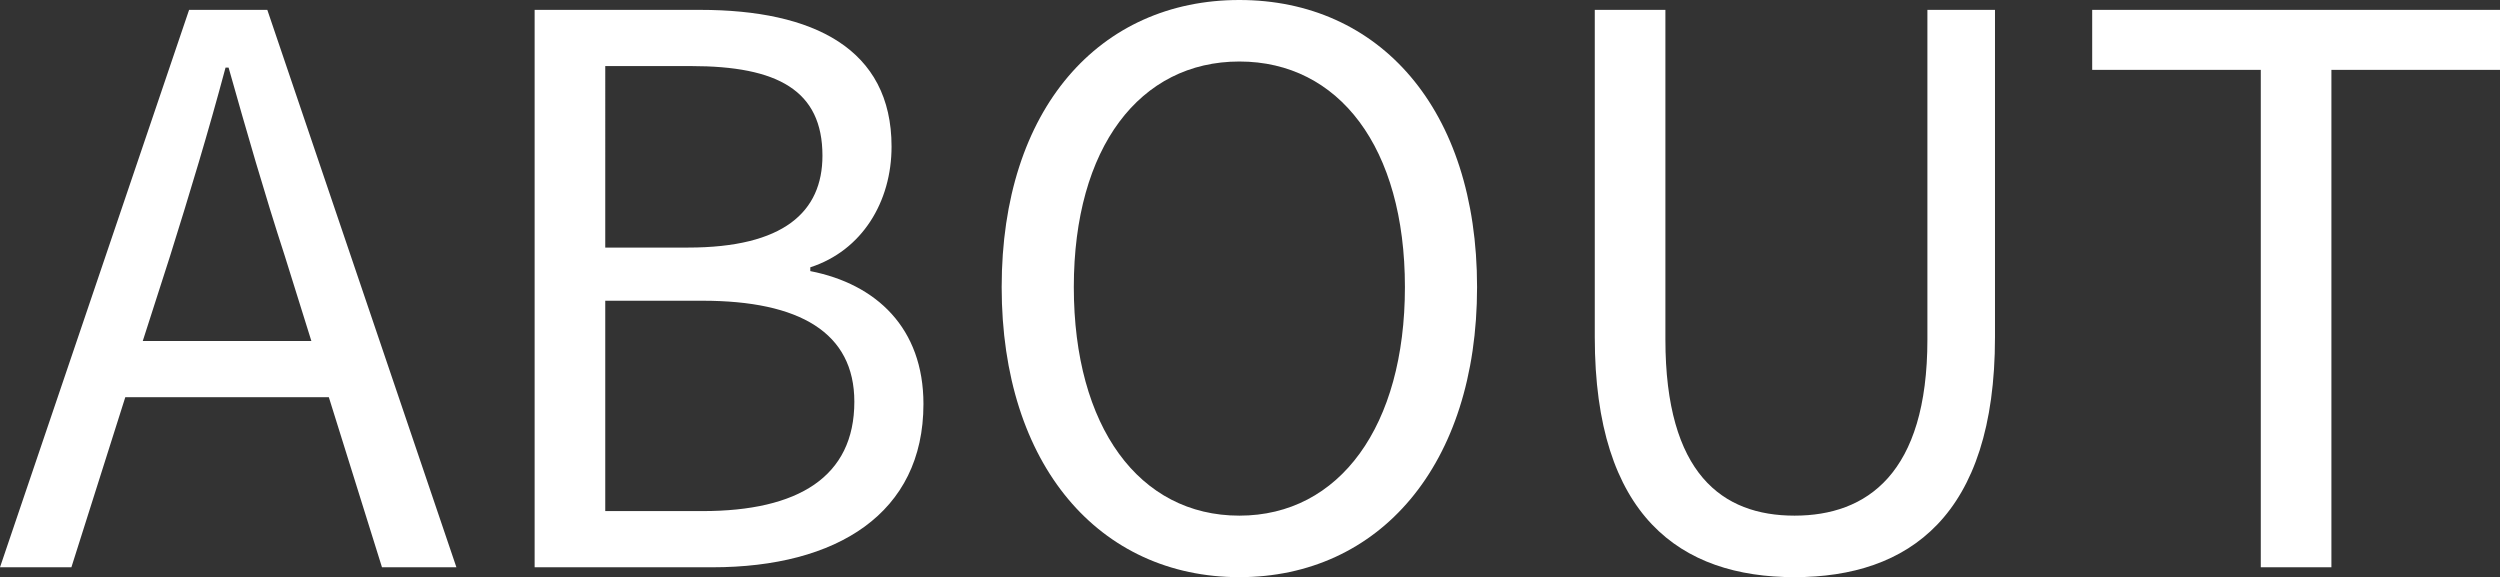
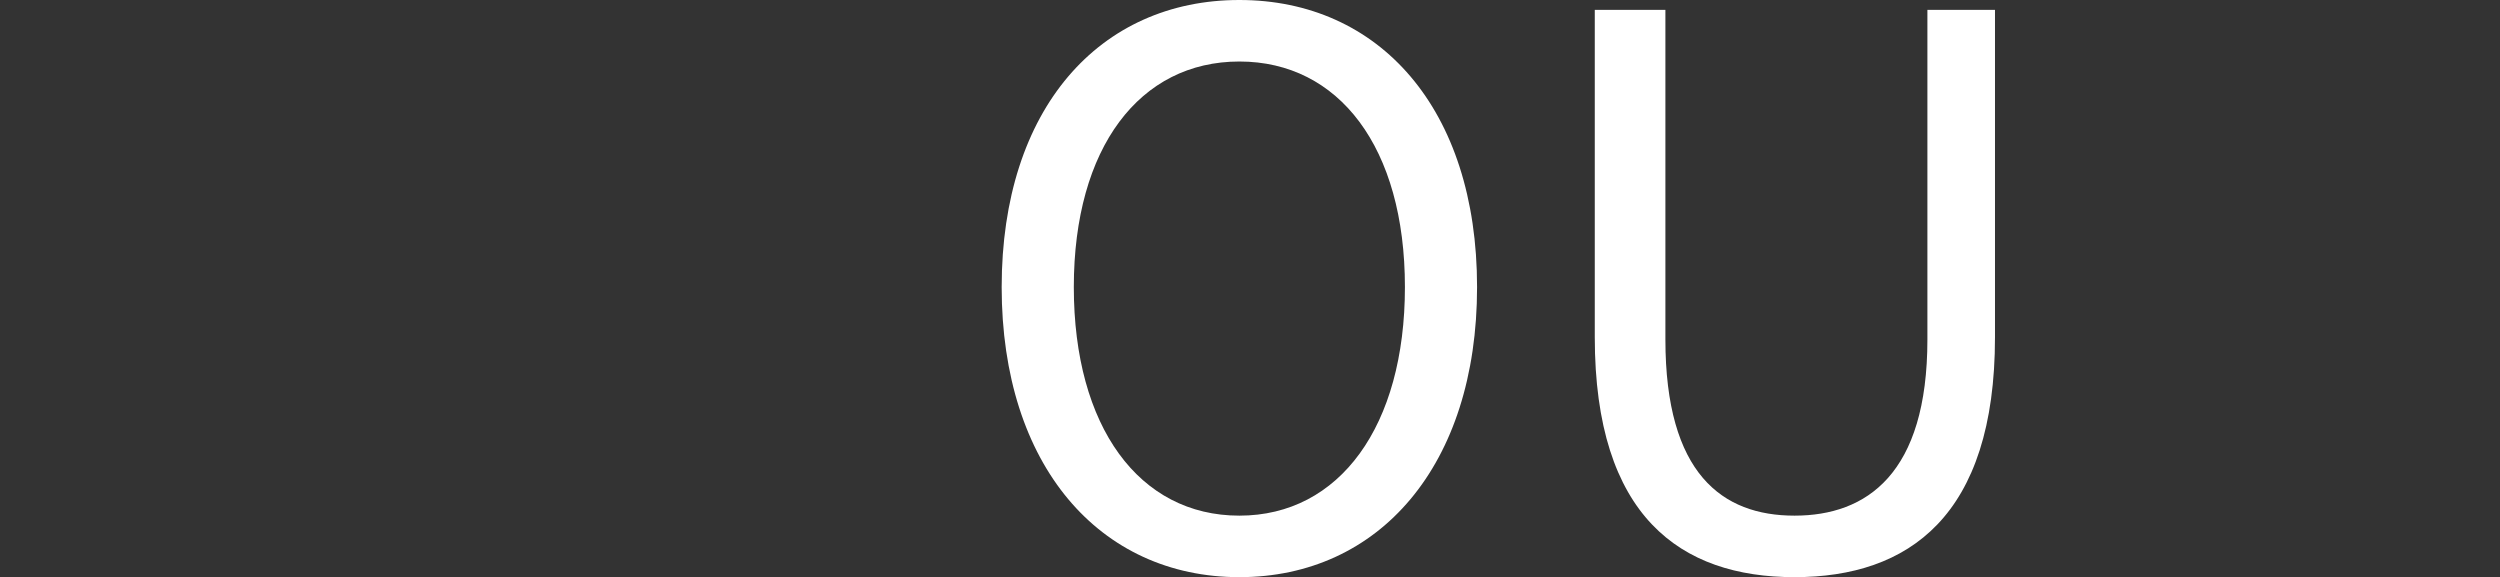
<svg xmlns="http://www.w3.org/2000/svg" id="_イヤー_2" viewBox="0 0 460.88 106.4">
  <rect x="0" y="0" width="460.88" height="106.4" fill="#333333" stroke="none" />
  <defs>
    <style>.cls-1{fill:#fff;}</style>
  </defs>
  <g id="_イヤー_1-2">
    <g>
-       <path class="cls-1" d="M34.86,1.82h14.42l34.86,102.76h-13.72l-9.8-31.36H23.1l-9.94,31.36H0L34.86,1.82Zm-8.54,61.04h31.08l-4.9-15.68c-3.78-11.62-7-22.82-10.36-34.72h-.56c-3.22,12.04-6.58,23.1-10.22,34.72l-5.04,15.68Z" />
-       <path class="cls-1" d="M98.56,1.82h30.52c20.86,0,35.28,7.14,35.28,25.2,0,10.22-5.46,19.18-14.98,22.26v.7c12.18,2.38,20.86,10.5,20.86,24.5,0,20.16-15.96,30.1-38.92,30.1h-32.76V1.82Zm28.28,43.82c17.64,0,24.78-6.58,24.78-16.94,0-12.04-8.26-16.52-24.22-16.52h-15.82V45.64h15.26Zm2.66,48.58c17.64,0,28-6.3,28-20.16,0-12.74-10.08-18.62-28-18.62h-17.92v38.78h17.92Z" />
      <path class="cls-1" d="M184.66,52.92C184.66,20.02,202.72,0,228.48,0s43.82,20.02,43.82,52.92-18.06,53.48-43.82,53.48-43.82-20.58-43.82-53.48Zm74.34,0c0-25.76-12.18-41.58-30.52-41.58s-30.52,15.82-30.52,41.58,12.04,42.14,30.52,42.14,30.52-16.52,30.52-42.14Z" />
      <path class="cls-1" d="M294,62.16V1.82h13.02V62.58c0,24.78,10.5,32.48,23.8,32.48s24.5-7.7,24.5-32.48V1.82h12.46V62.16c0,33.04-15.96,44.24-36.96,44.24s-36.82-11.2-36.82-44.24Z" />
-       <path class="cls-1" d="M416.78,12.88h-31.08V1.82h75.18V12.88h-31.08V104.58h-13.02V12.88Z" />
    </g>
  </g>
</svg>